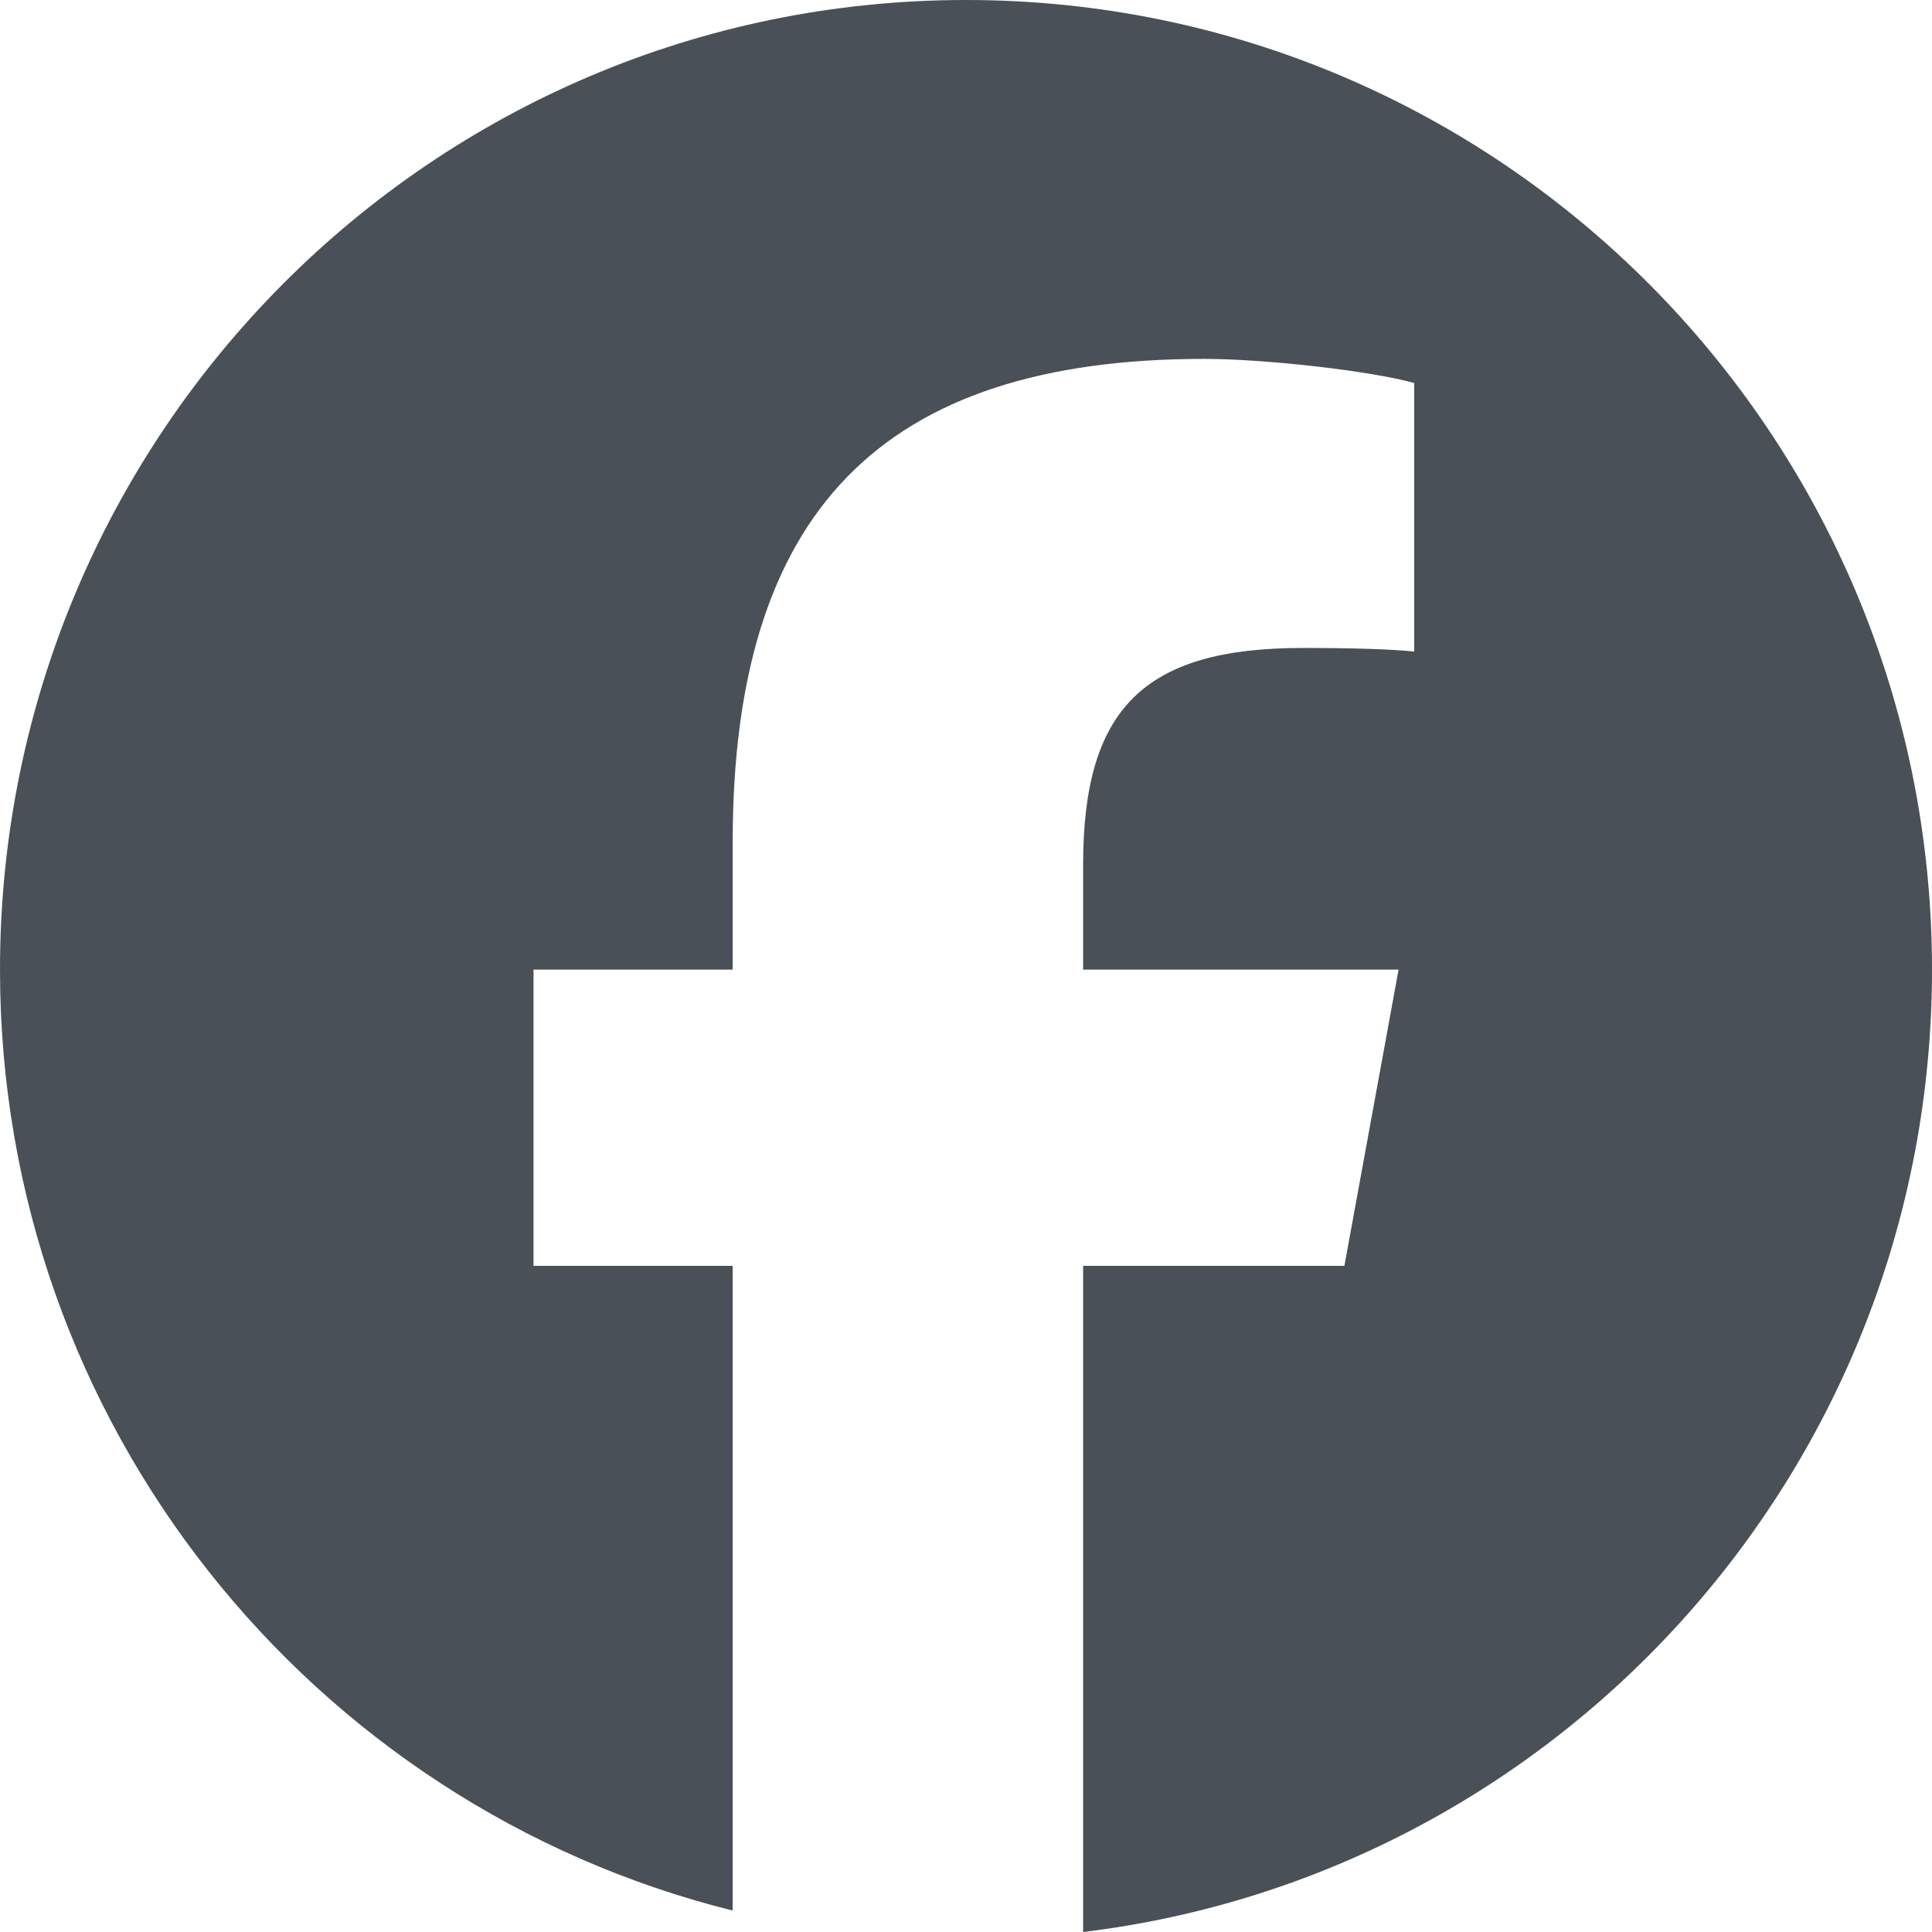
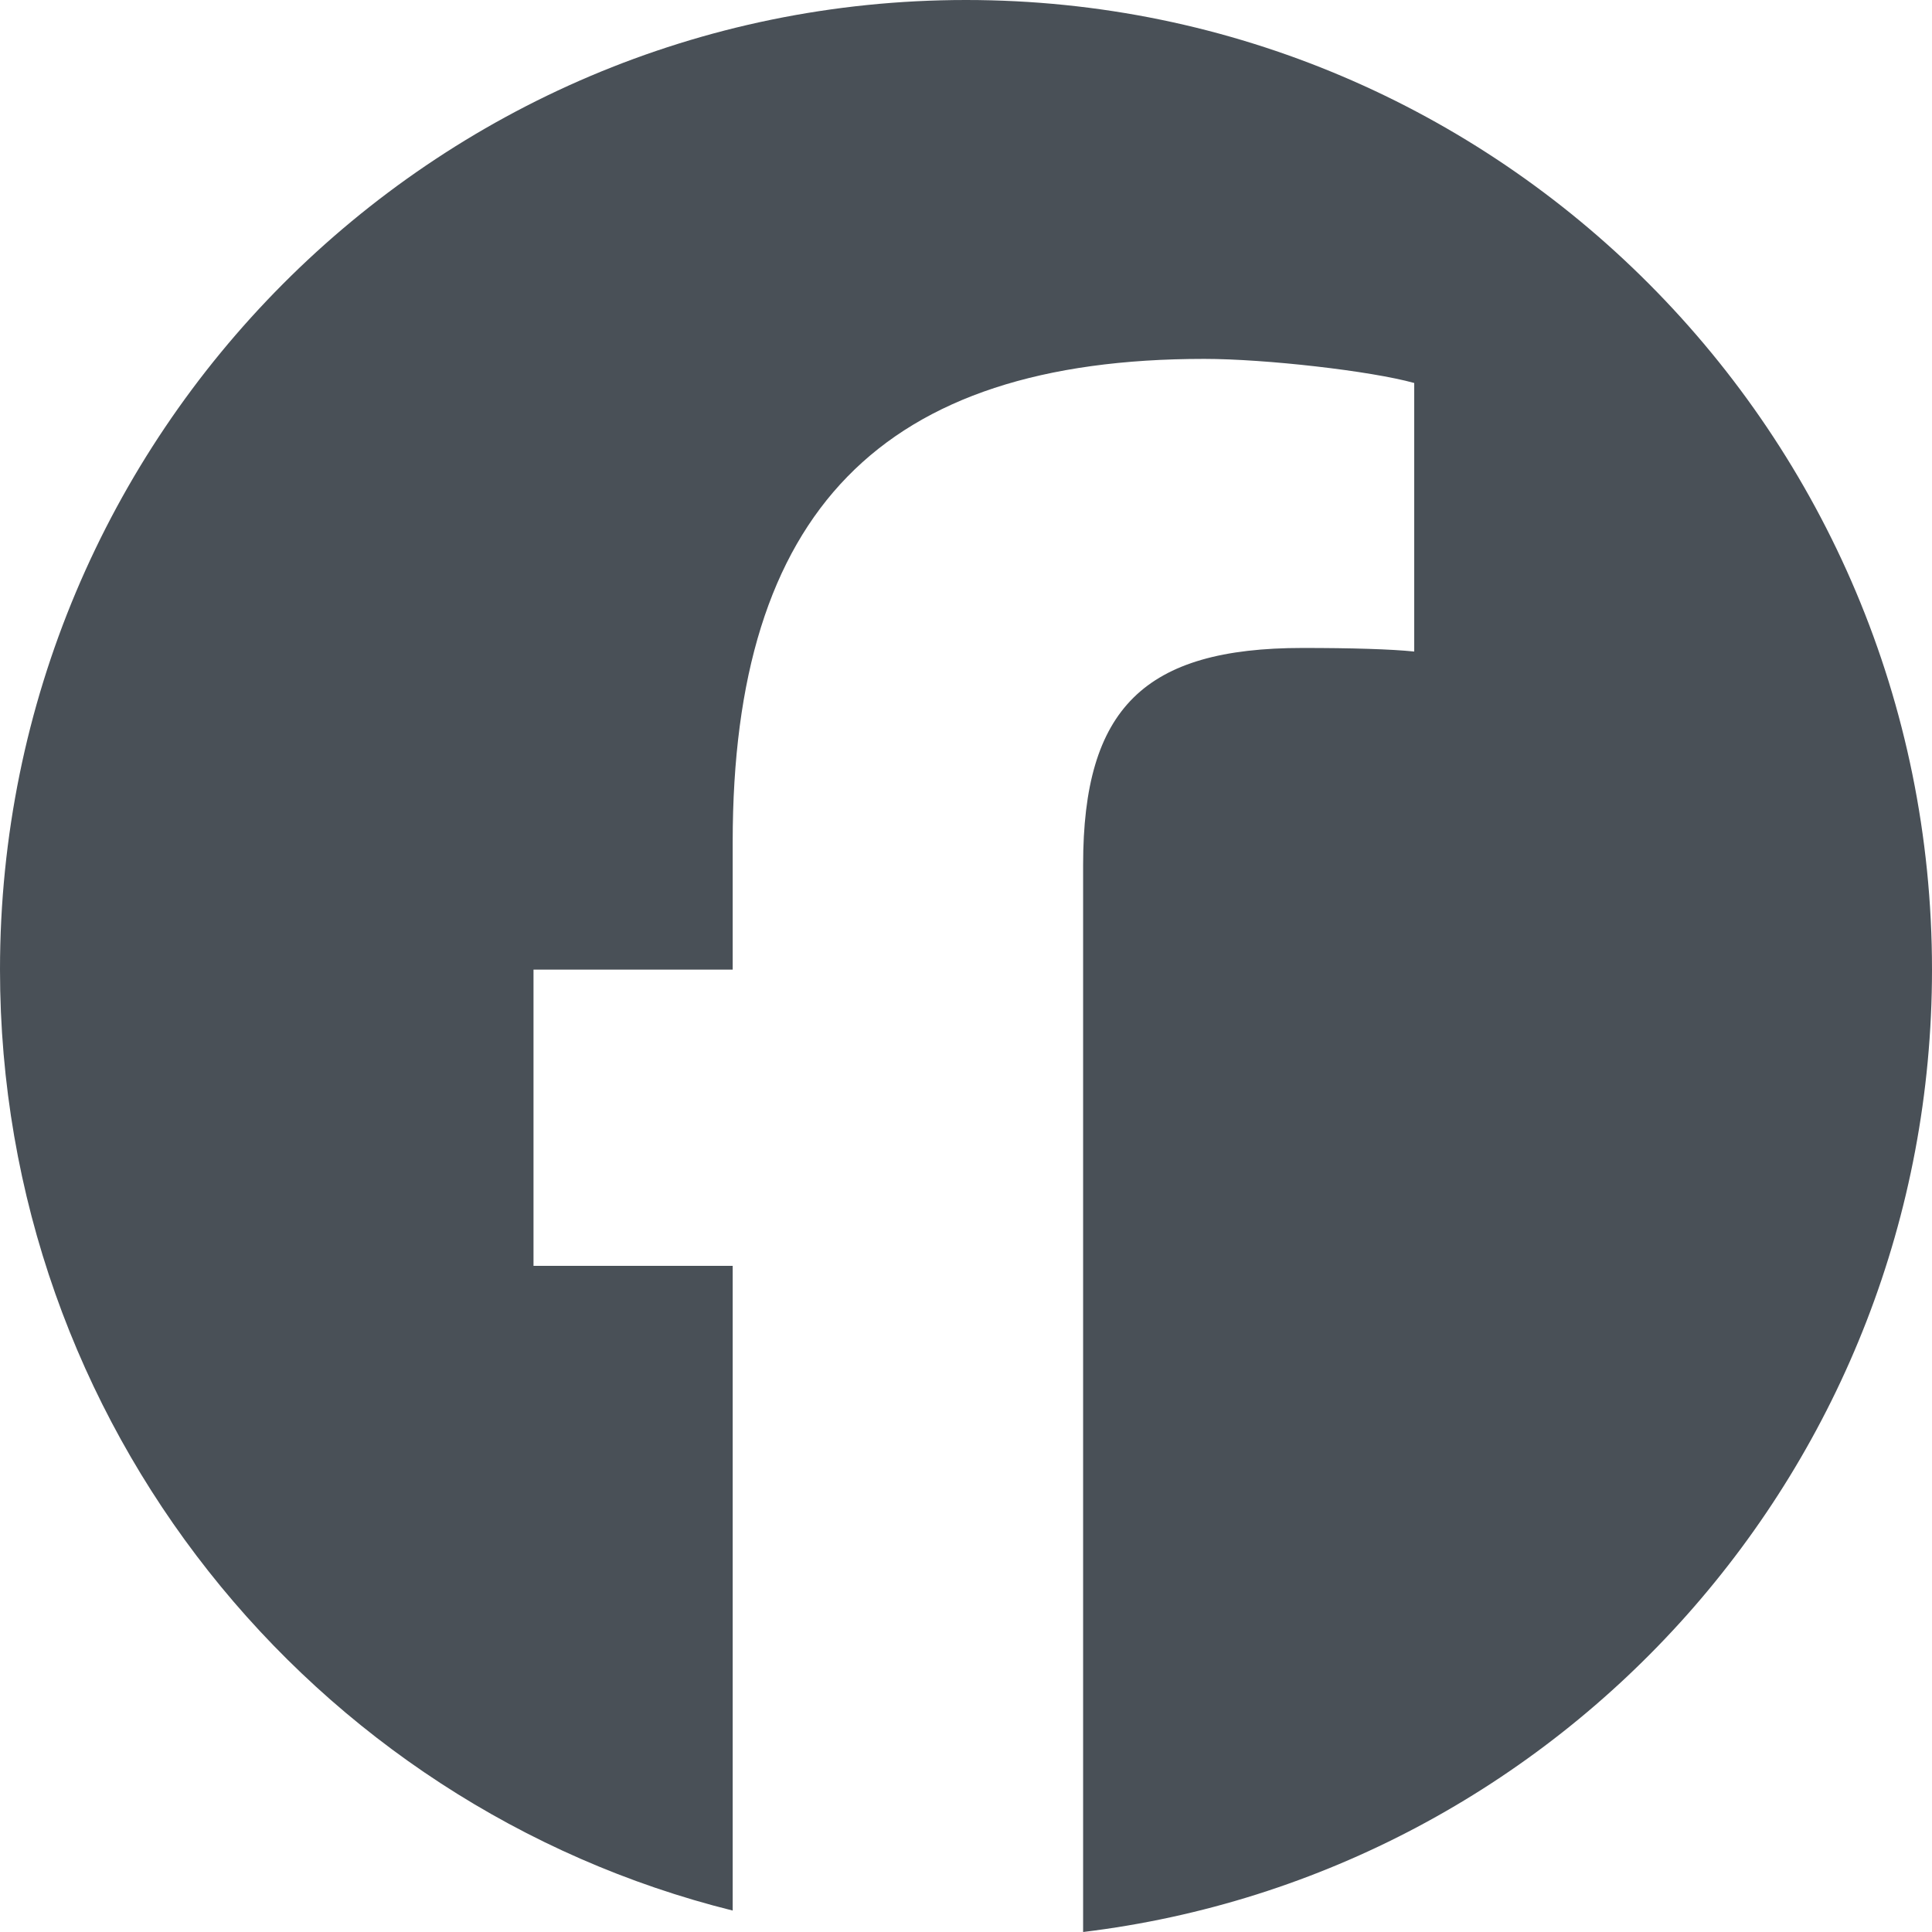
<svg xmlns="http://www.w3.org/2000/svg" width="21" height="21" viewBox="0 0 21 21" fill="none">
-   <path d="M10.5 0C4.701 0 0 4.718 0 10.539C0 15.481 3.39 19.628 7.964 20.767V13.759H5.799V10.539H7.964V9.151C7.964 5.564 9.581 3.901 13.09 3.901C13.755 3.901 14.903 4.032 15.372 4.163V7.082C15.124 7.056 14.694 7.043 14.159 7.043C12.438 7.043 11.773 7.698 11.773 9.4V10.539H15.202L14.613 13.759H11.773V21C16.972 20.37 21 15.927 21 10.539C21 4.718 16.299 0 10.5 0Z" fill="#495057" />
+   <path d="M10.5 0C4.701 0 0 4.718 0 10.539C0 15.481 3.39 19.628 7.964 20.767V13.759H5.799V10.539H7.964V9.151C7.964 5.564 9.581 3.901 13.09 3.901C13.755 3.901 14.903 4.032 15.372 4.163V7.082C15.124 7.056 14.694 7.043 14.159 7.043C12.438 7.043 11.773 7.698 11.773 9.4V10.539H15.202H11.773V21C16.972 20.37 21 15.927 21 10.539C21 4.718 16.299 0 10.5 0Z" fill="#495057" />
</svg>